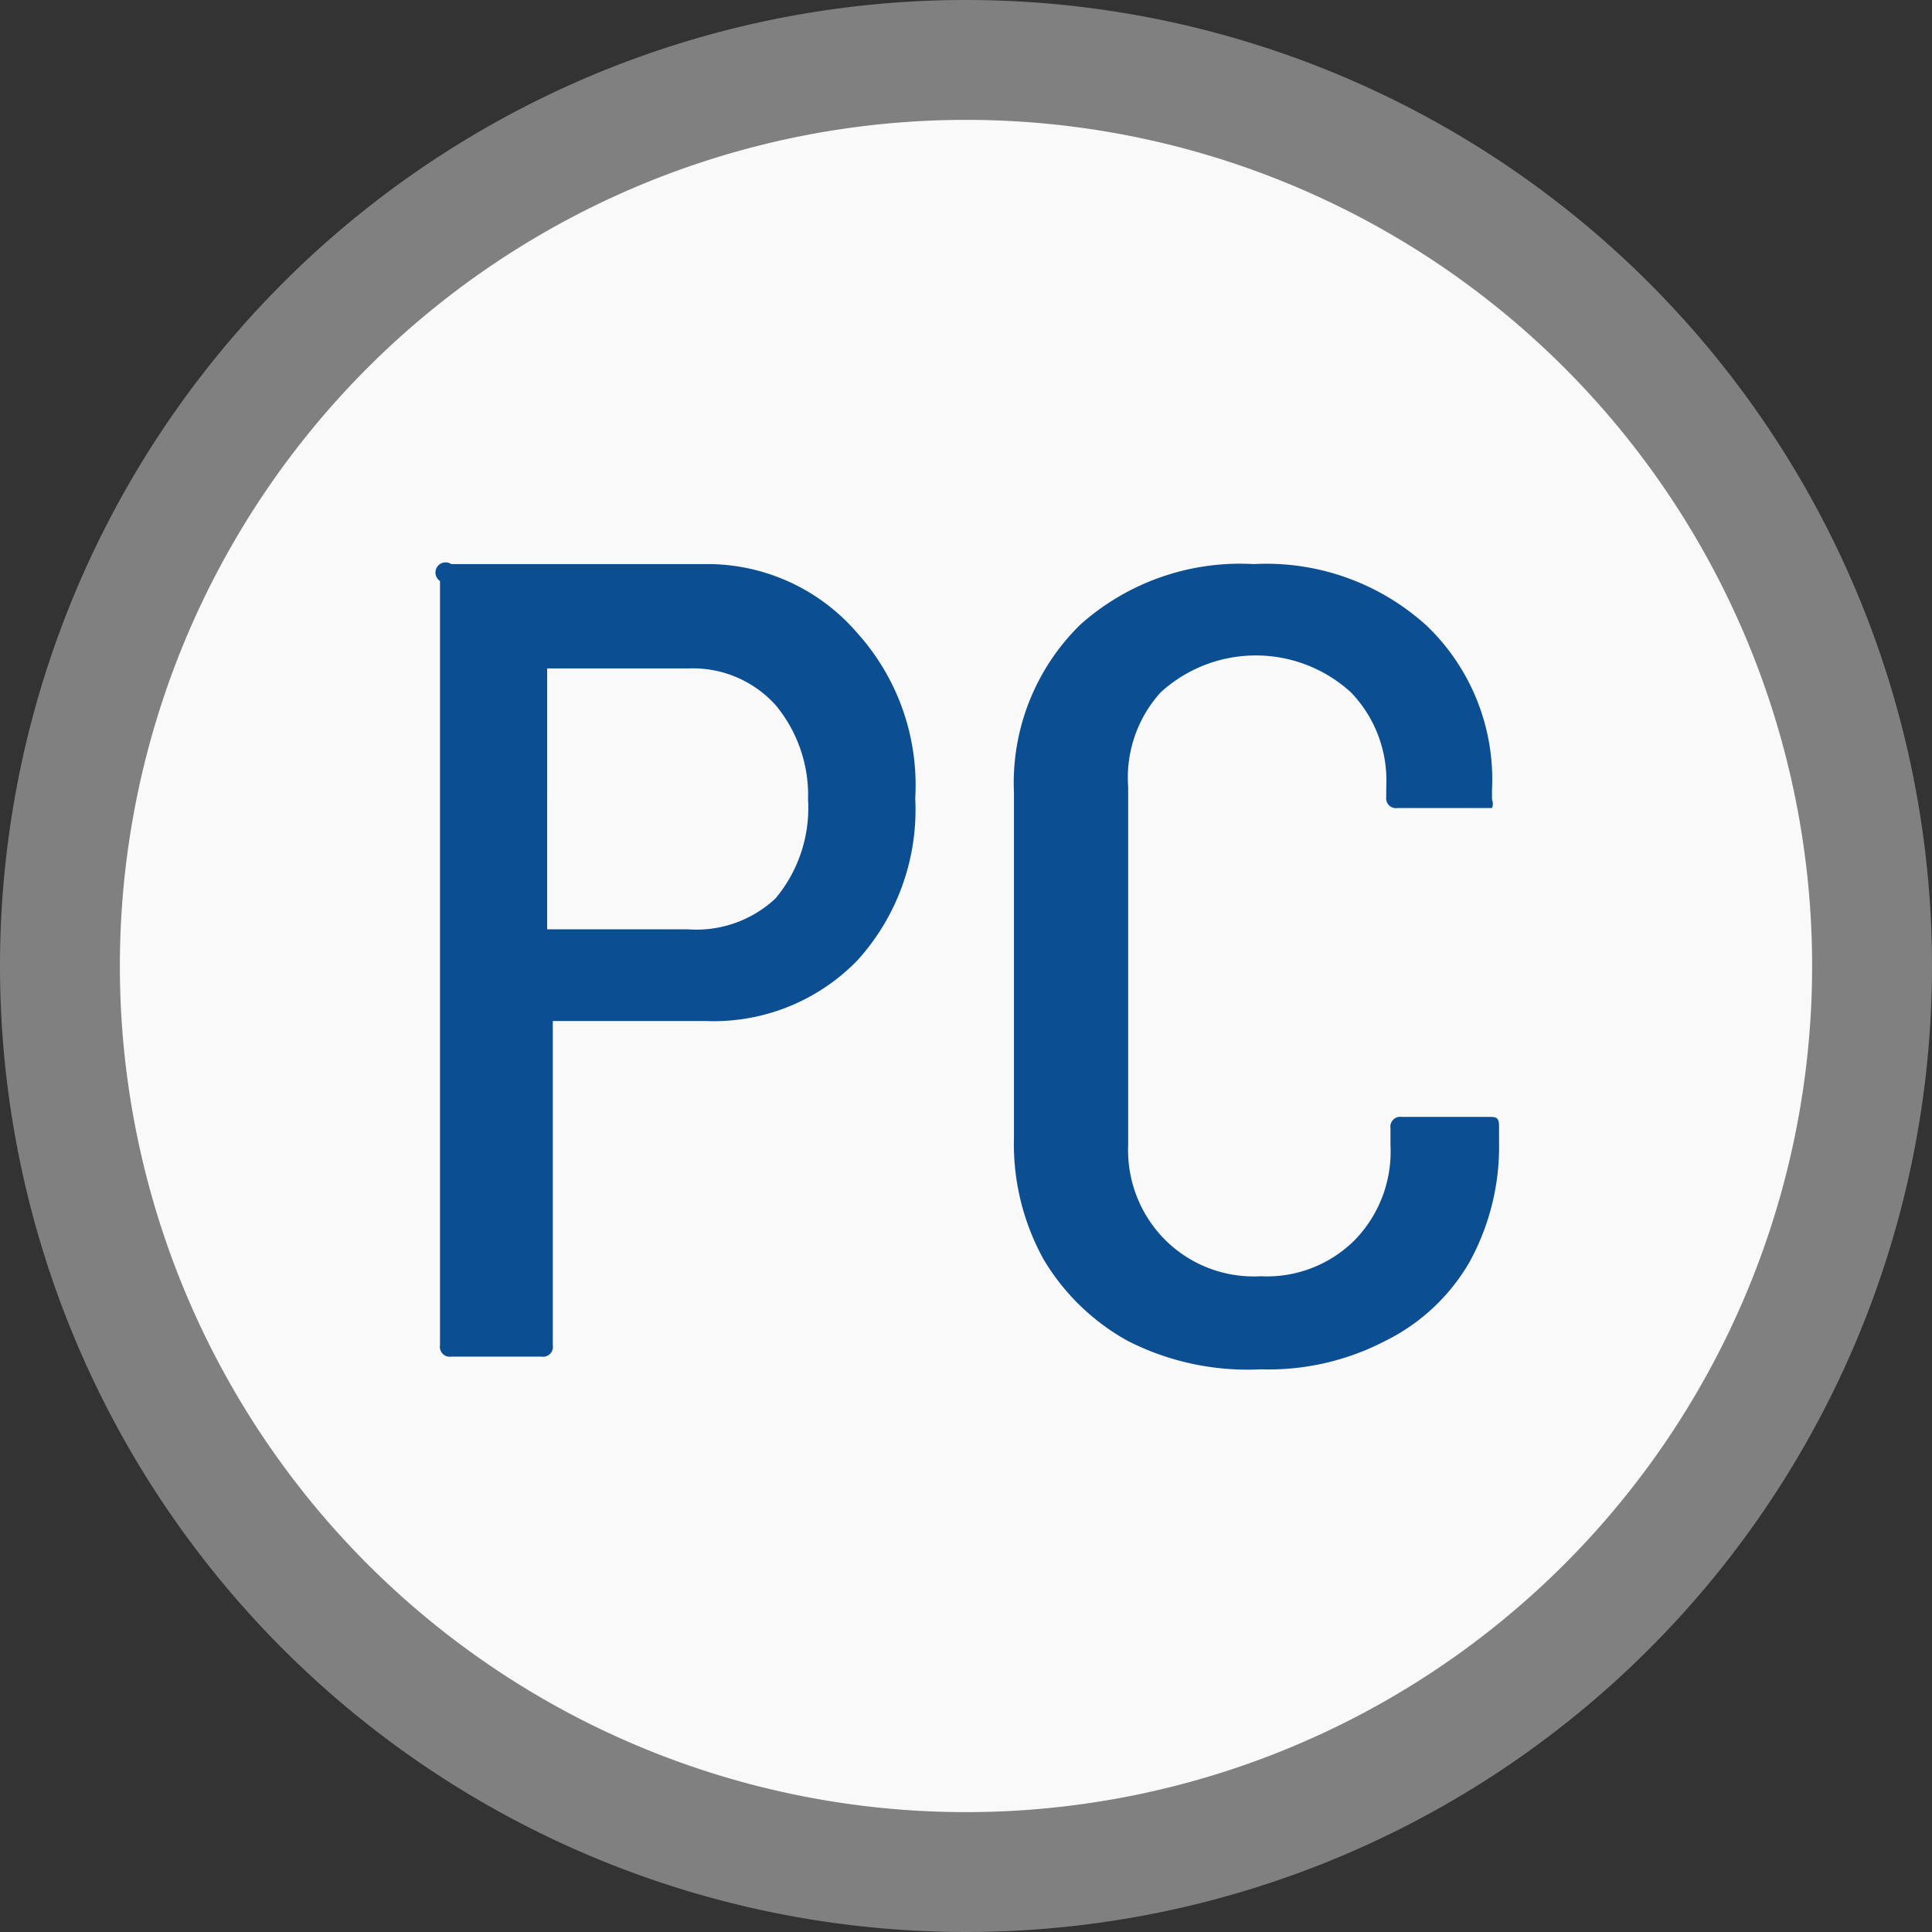
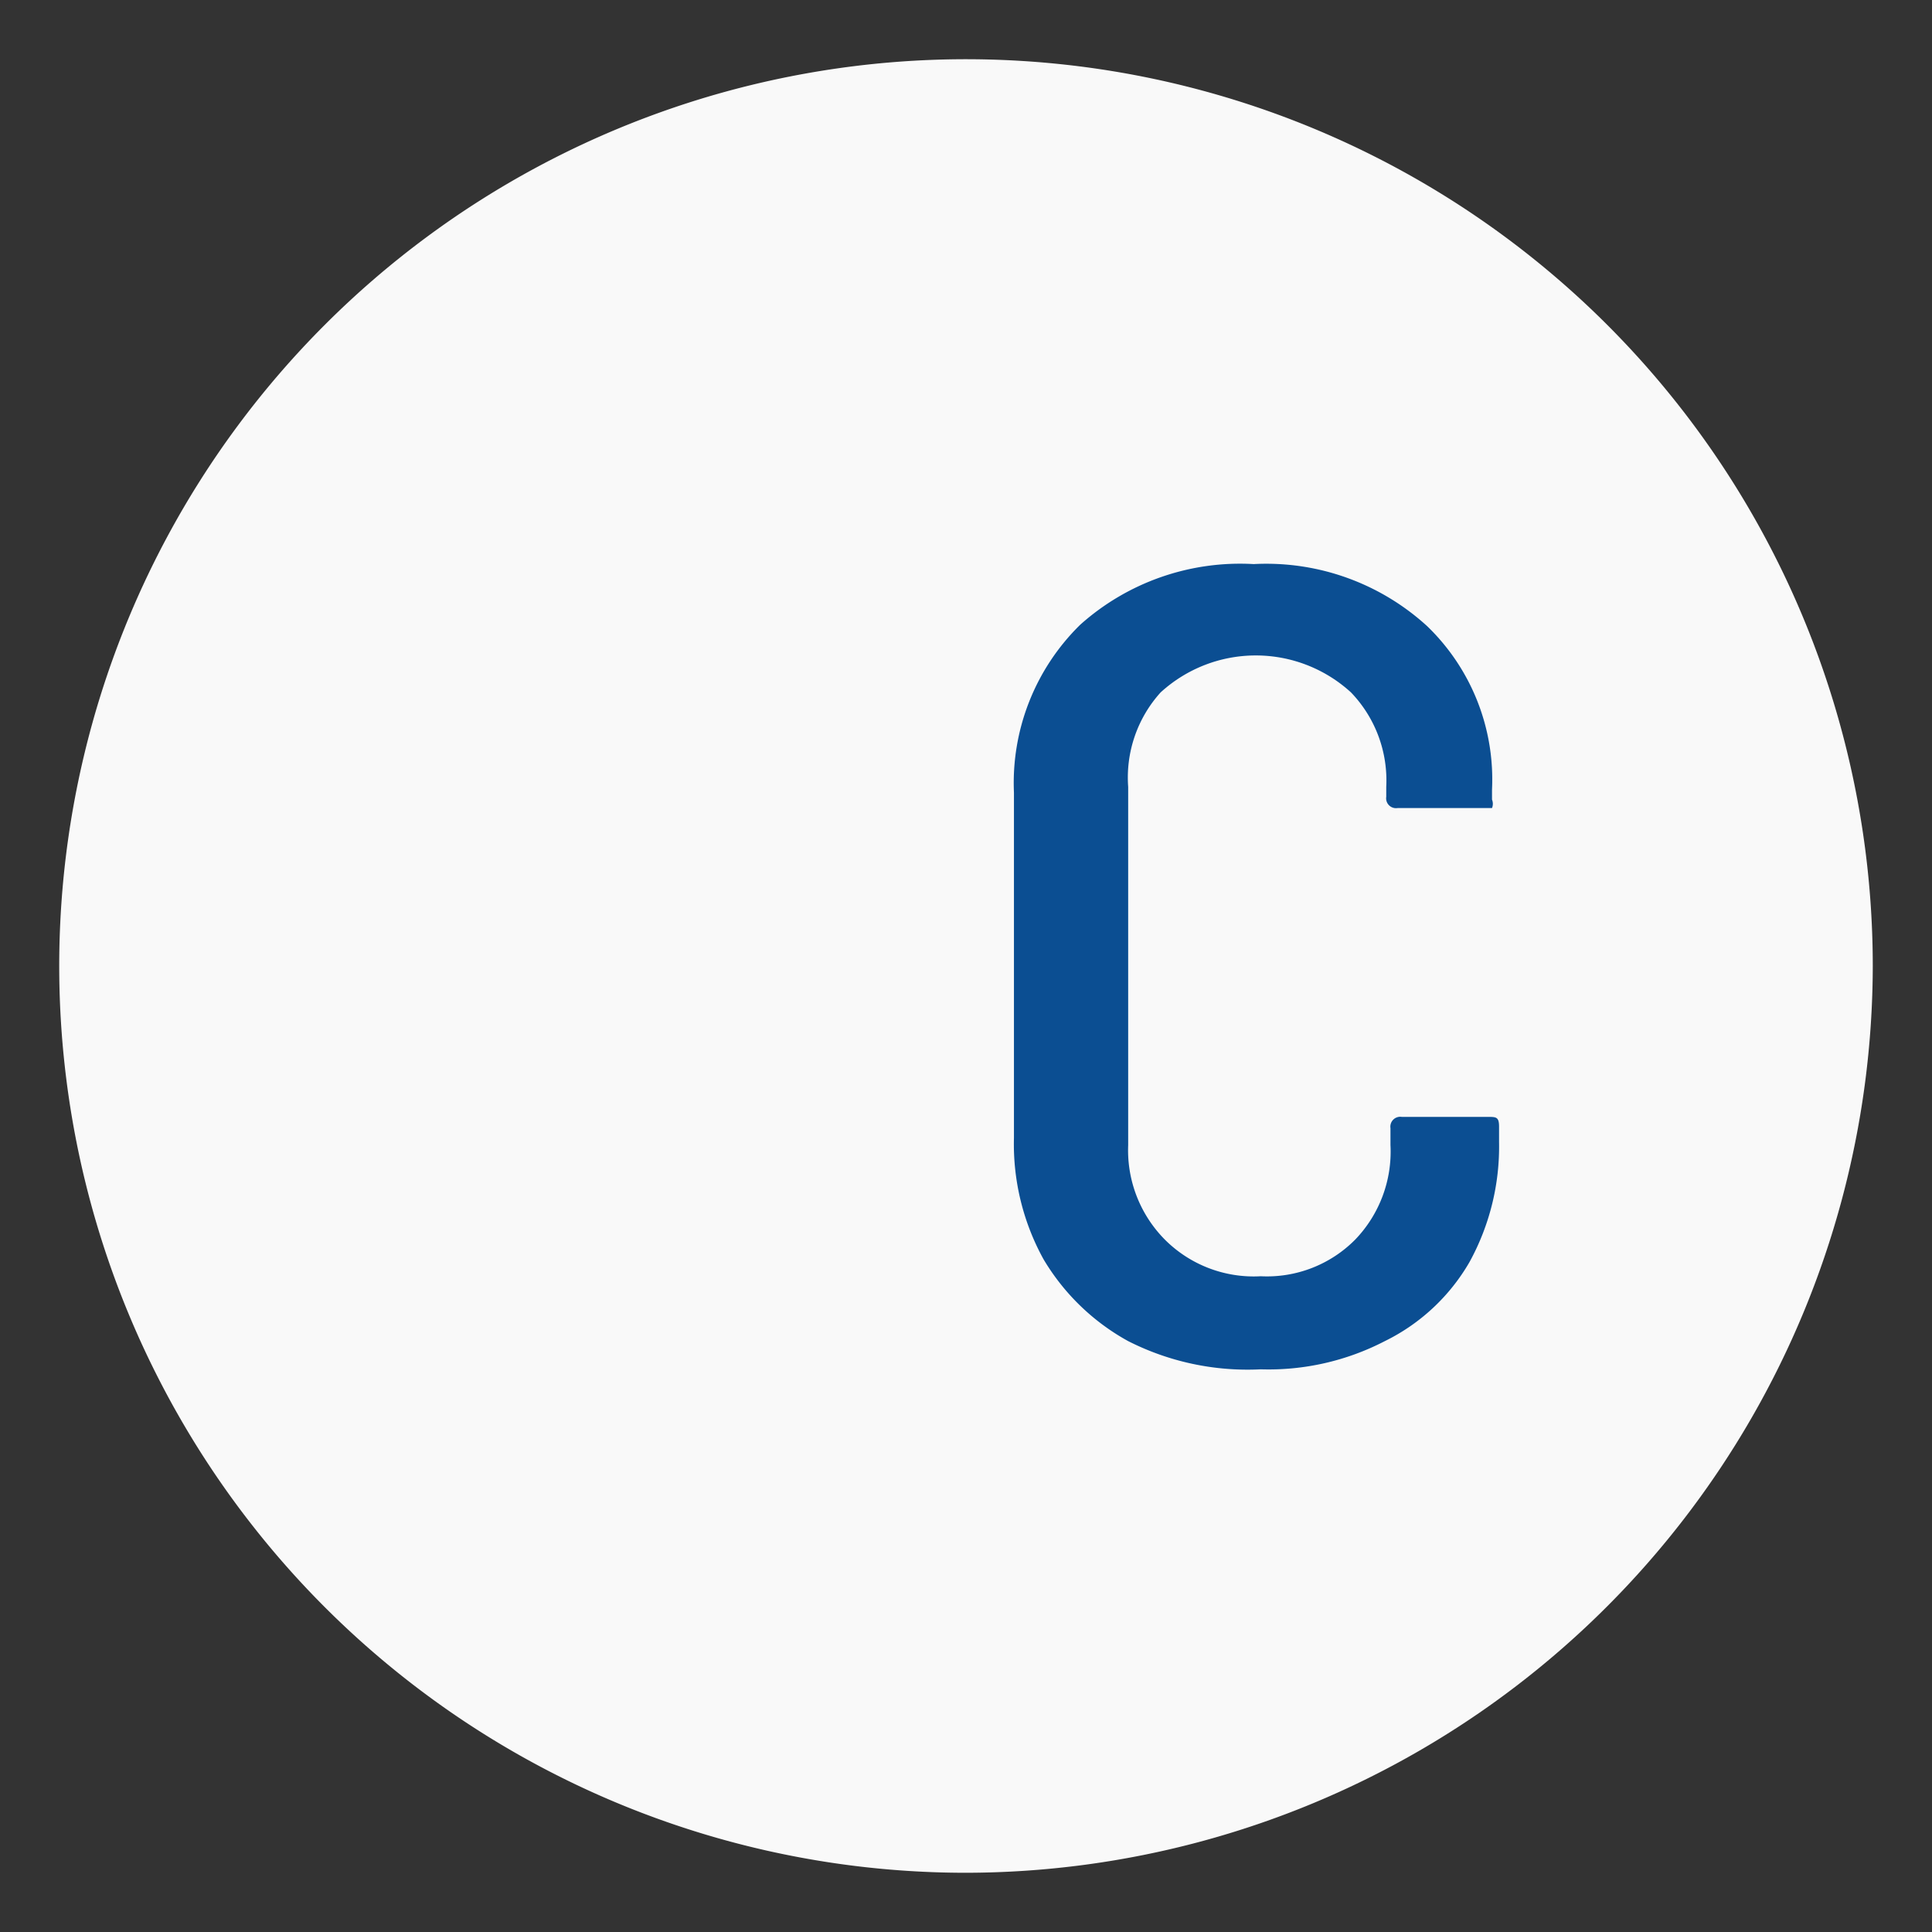
<svg xmlns="http://www.w3.org/2000/svg" viewBox="0 0 13.7 13.7">
  <rect x="0" y="0" width="13.7" height="13.7" fill="#333333" stroke="none" />
  <defs>
    <style>.cls-1{fill:#f9f9f9;}.cls-2{fill:gray;}.cls-3{fill:#0b4e92;}</style>
  </defs>
  <title>pc</title>
  <g id="レイヤー_2" data-name="レイヤー 2">
    <g id="備品">
      <path class="cls-1" d="M6.85,13.28a6.43,6.43,0,1,1,6.43-6.43A6.44,6.44,0,0,1,6.85,13.28Z" />
-       <path class="cls-2" d="M6.85.85a6,6,0,1,1-6,6,6,6,0,0,1,6-6m0-.85A6.85,6.85,0,1,0,13.7,6.85,6.85,6.85,0,0,0,6.85,0Z" />
-       <path class="cls-3" d="M6.08,4.49a1.61,1.61,0,0,1,.41,1.17,1.59,1.59,0,0,1-.41,1.15A1.42,1.42,0,0,1,5,7.24H3.92a0,0,0,0,0,0,0v2.3a.07.07,0,0,1-.08.08H3.2a.07.07,0,0,1-.08-.08V4.12A.07.07,0,0,1,3.2,4H5A1.4,1.4,0,0,1,6.08,4.49ZM5.5,6.37a1,1,0,0,0,.23-.7A1,1,0,0,0,5.5,5a.79.79,0,0,0-.62-.26h-1a0,0,0,0,0,0,0V6.59s0,0,0,0h1A.82.82,0,0,0,5.5,6.37Z" />
      <path class="cls-3" d="M8,9.51a1.59,1.59,0,0,1-.6-.58,1.69,1.69,0,0,1-.21-.86V5.62a1.57,1.57,0,0,1,.47-1.19A1.7,1.7,0,0,1,8.89,4a1.69,1.69,0,0,1,1.23.44,1.51,1.51,0,0,1,.46,1.16v.07a.08.08,0,0,1,0,.06l-.06,0-.61,0a.07.07,0,0,1-.08-.08V5.58a.9.9,0,0,0-.25-.67,1,1,0,0,0-1.35,0A.9.9,0,0,0,8,5.58V8.12a.9.9,0,0,0,.26.67.89.89,0,0,0,.68.26.88.88,0,0,0,.67-.26.9.9,0,0,0,.25-.67V8a.07.07,0,0,1,.08-.08l.61,0c.06,0,.08,0,.08.07V8.1a1.7,1.7,0,0,1-.21.85,1.41,1.41,0,0,1-.6.56,1.79,1.79,0,0,1-.88.2A1.87,1.87,0,0,1,8,9.51Z" />
    </g>
  </g>
</svg>